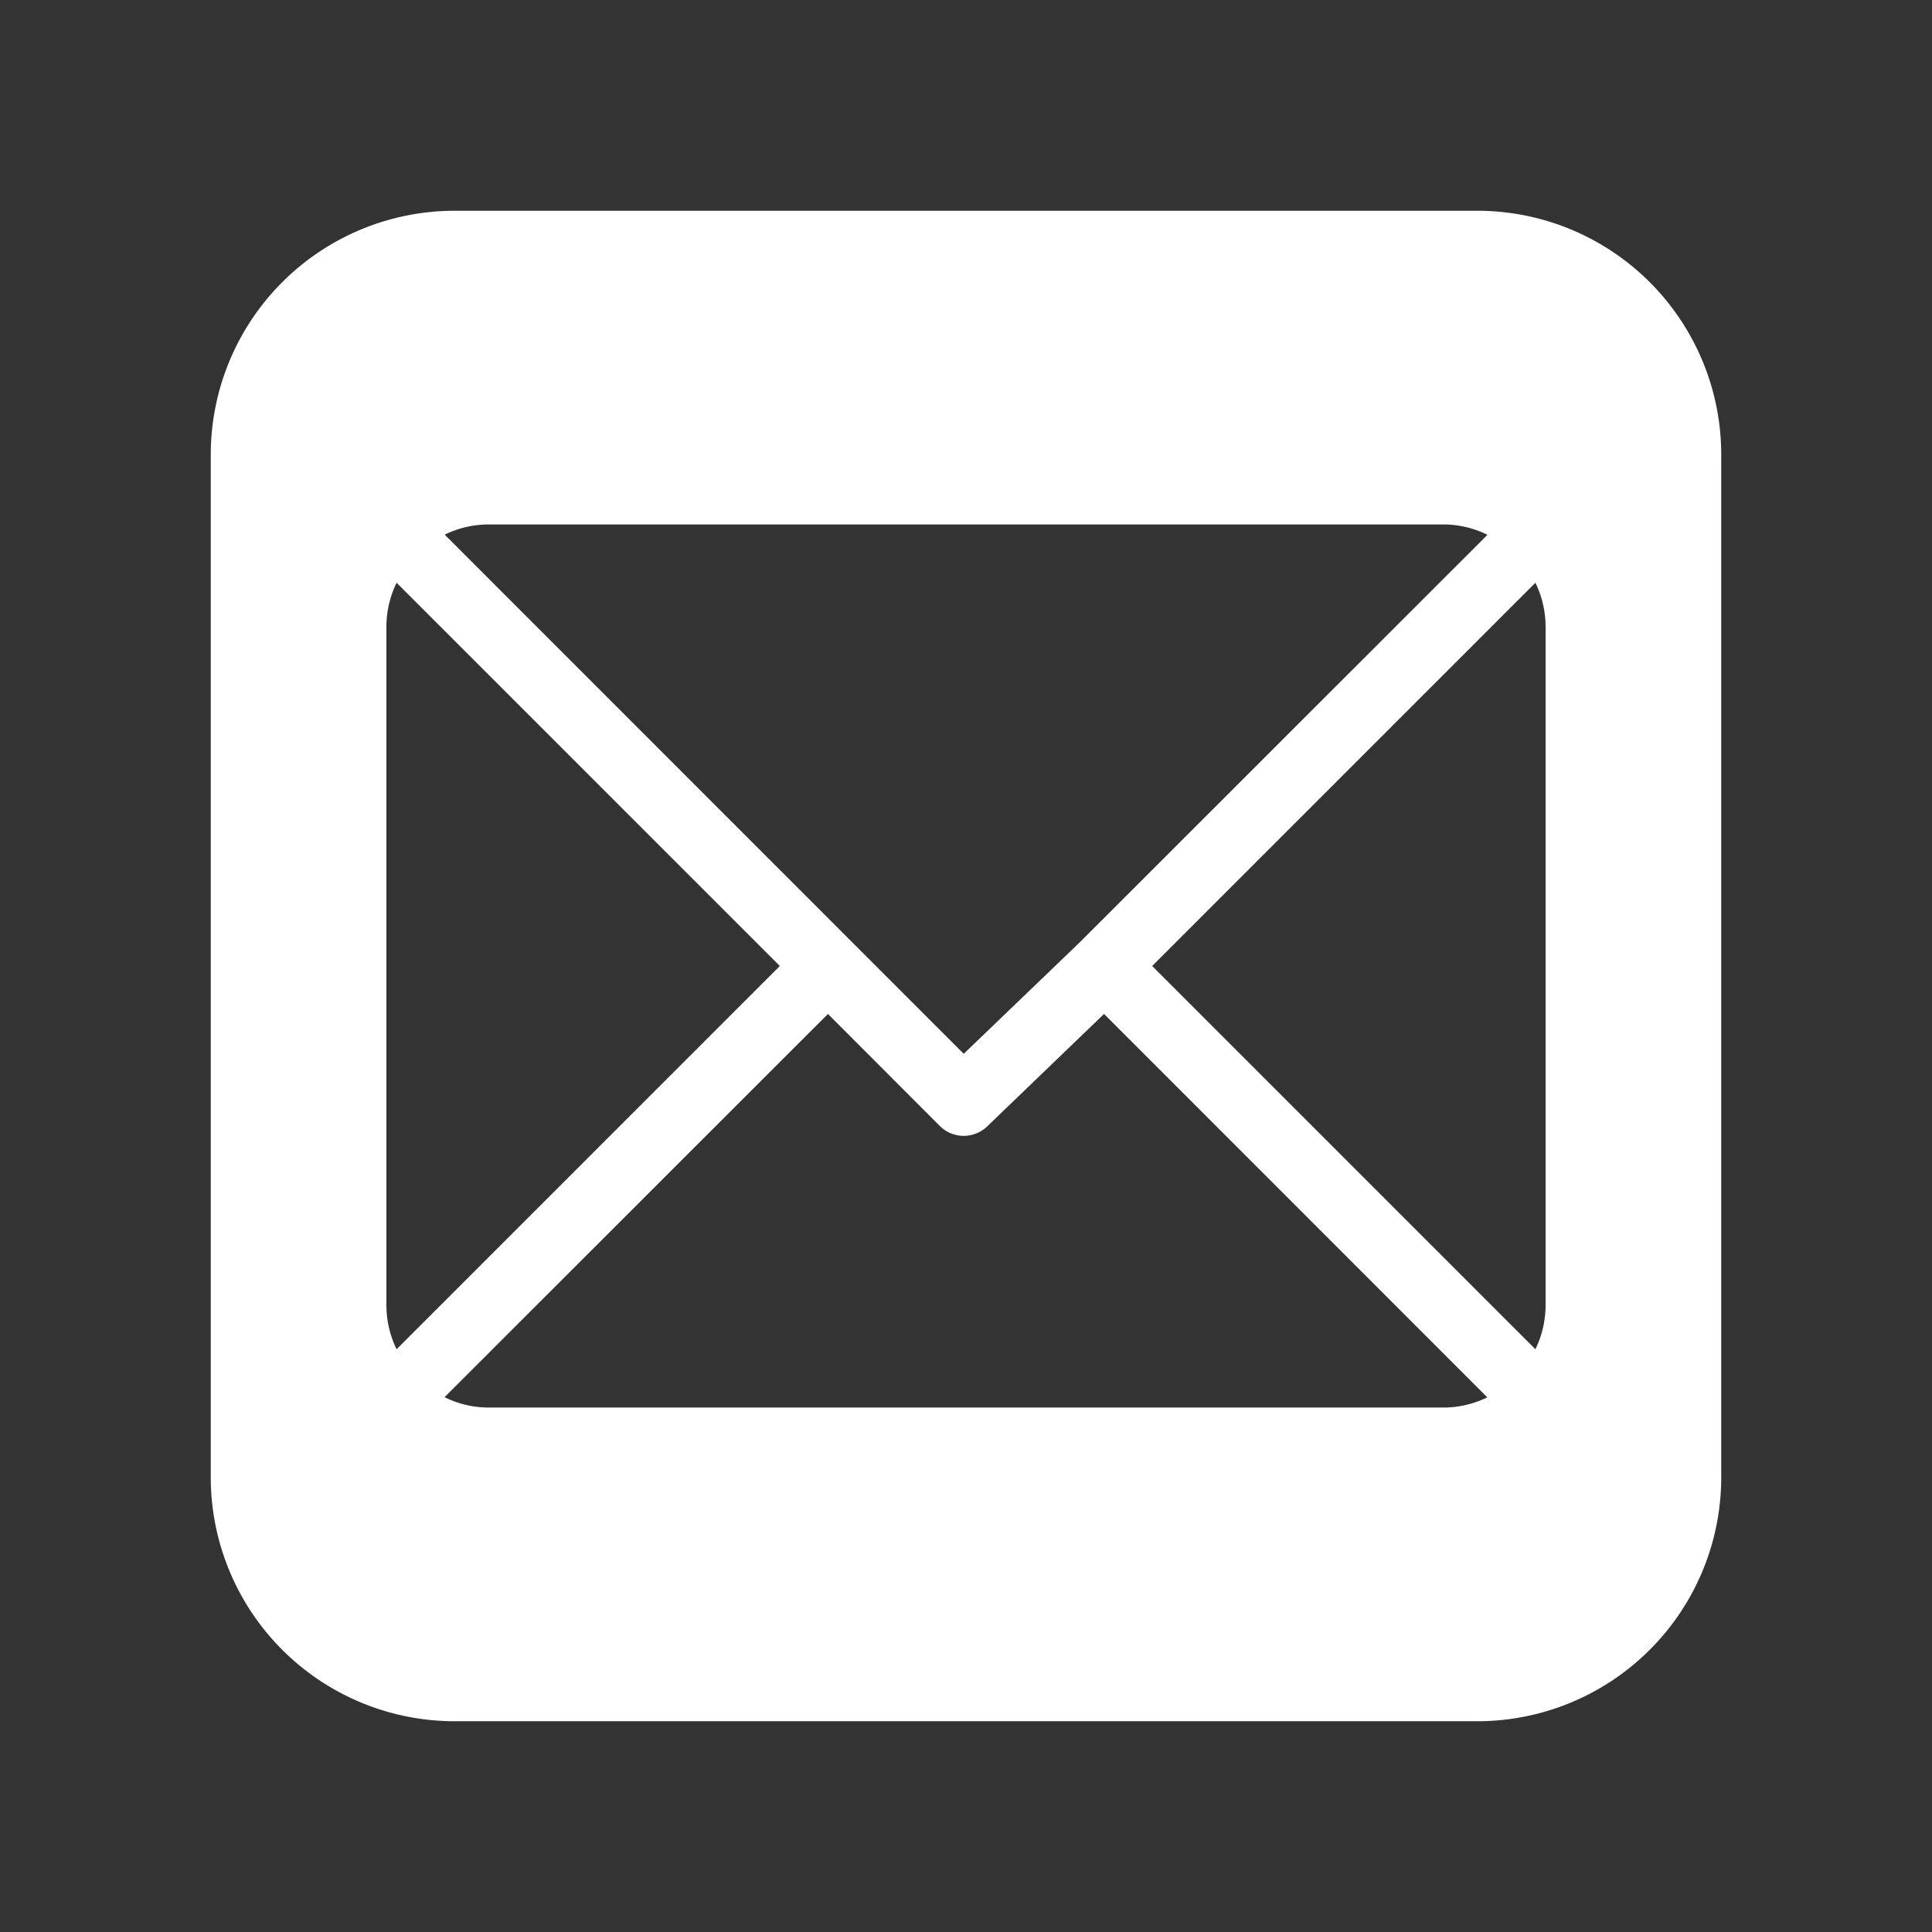
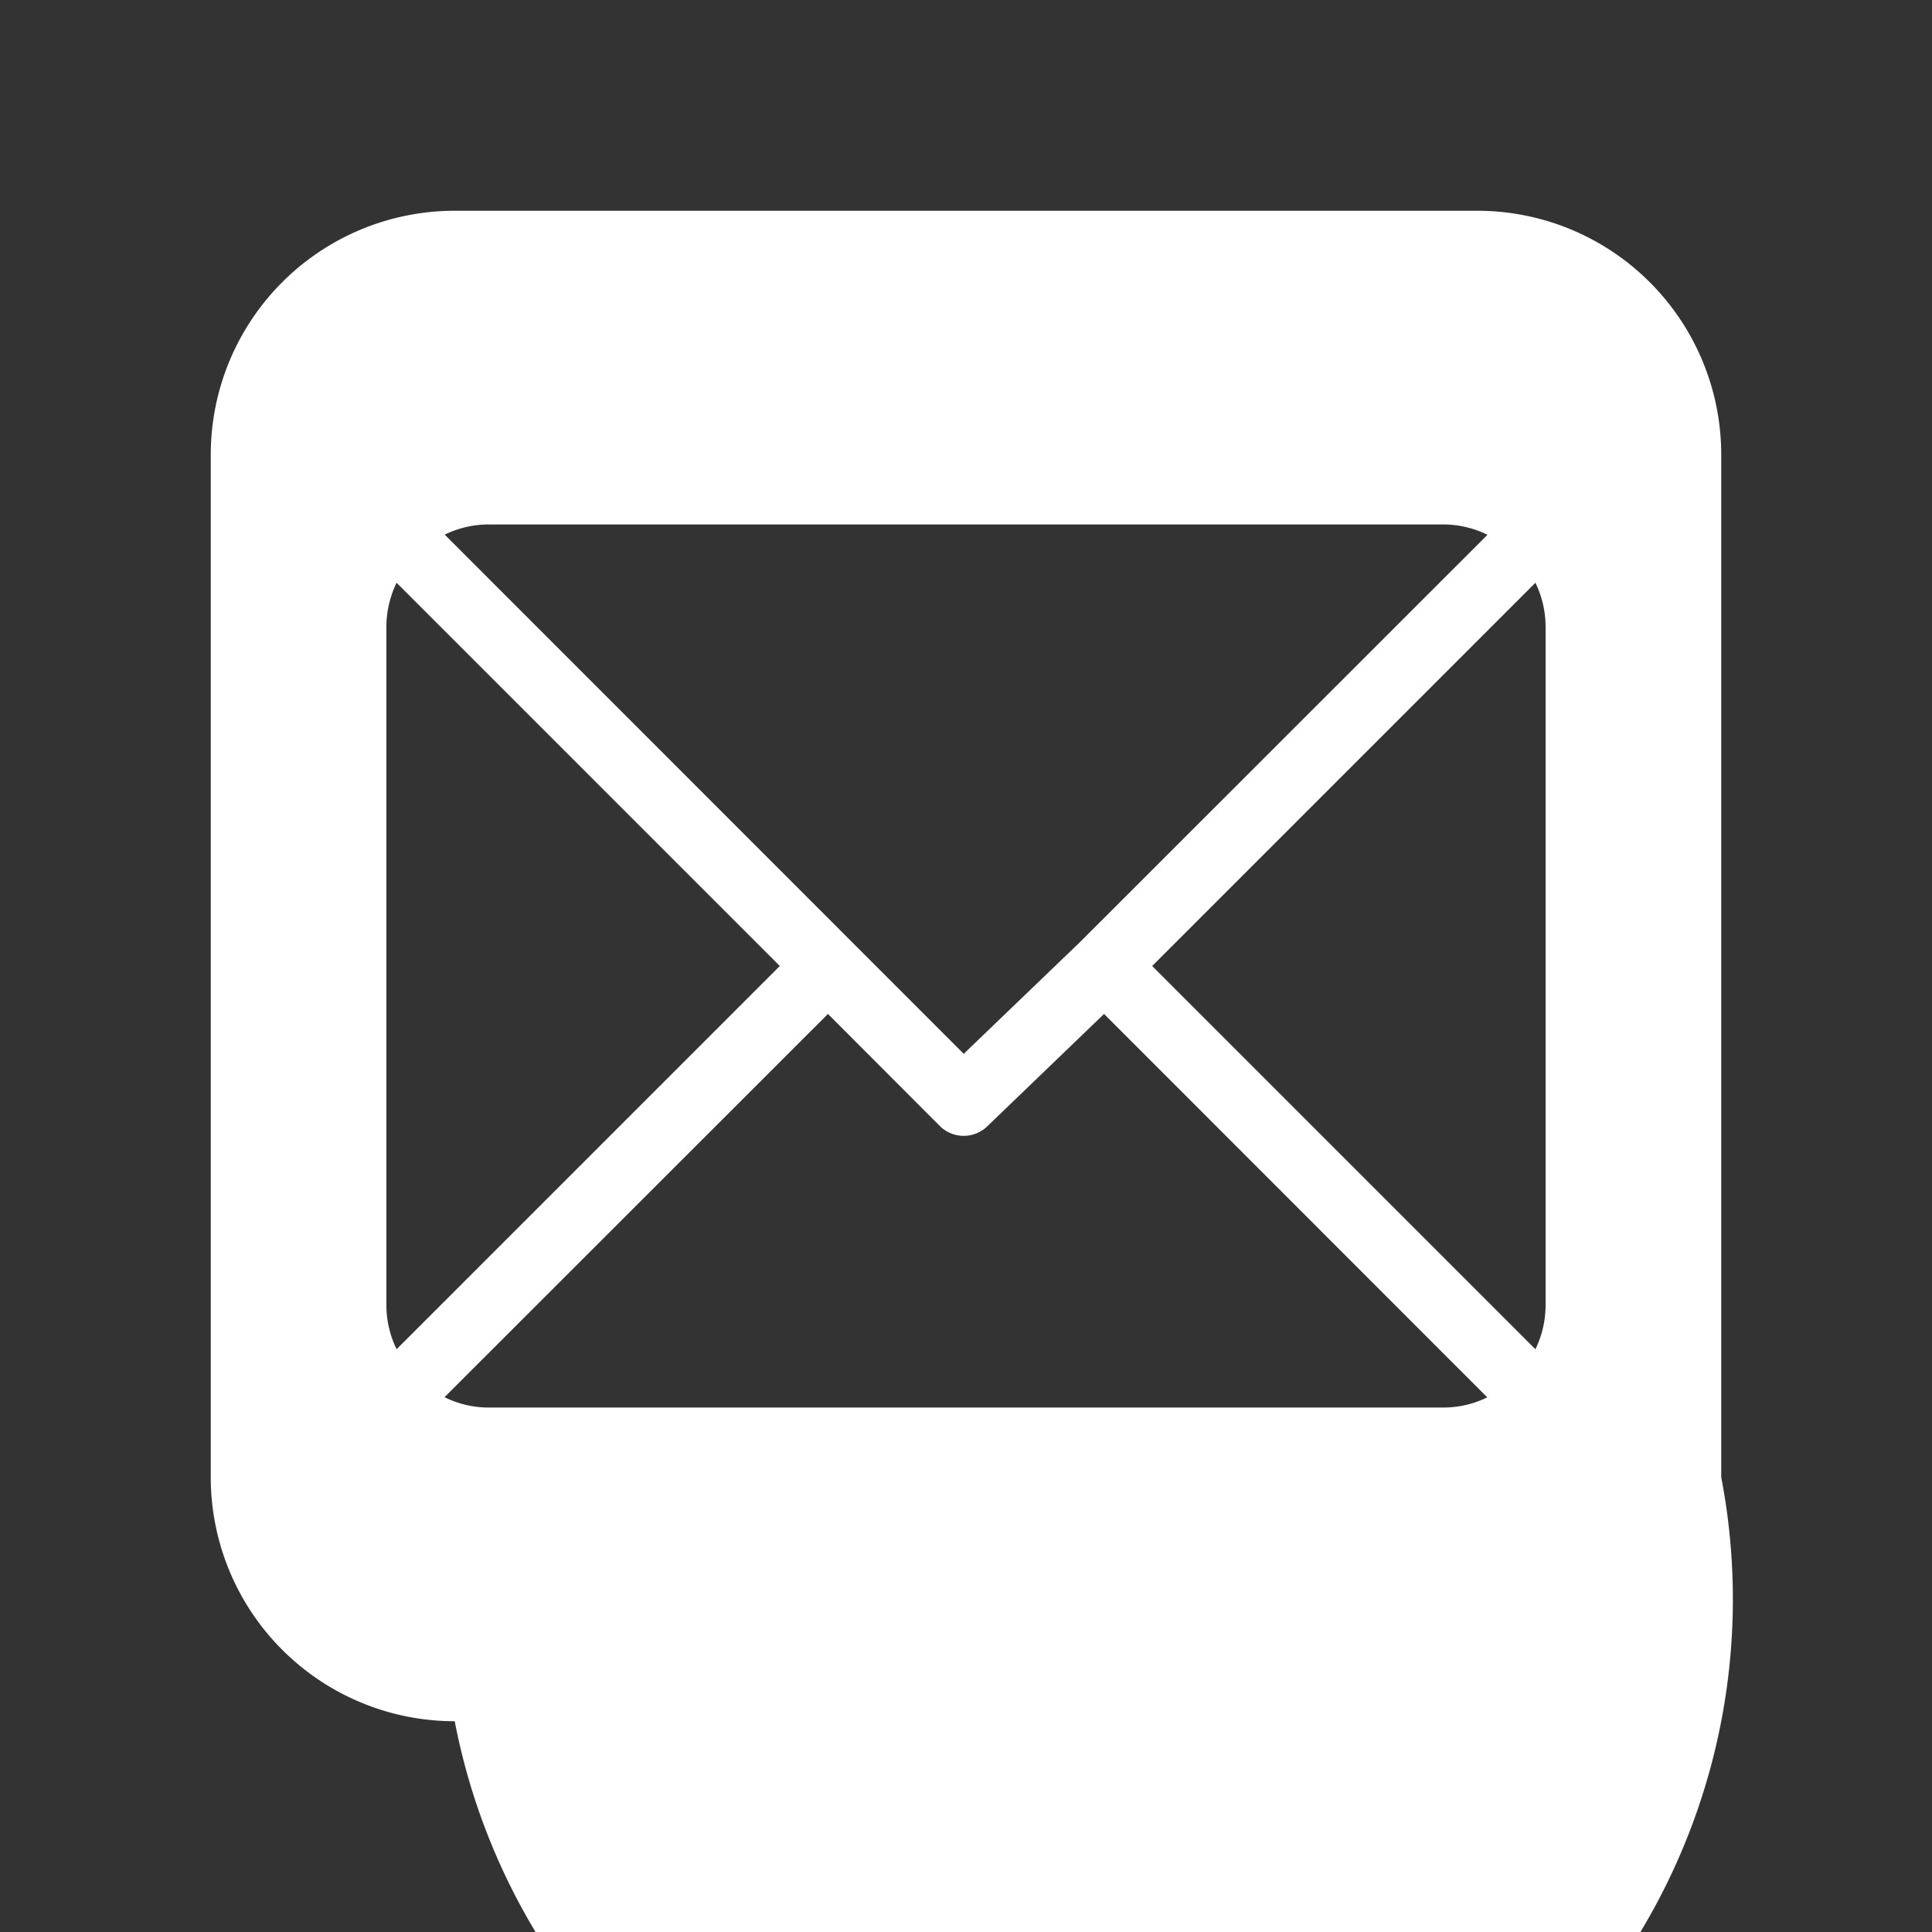
<svg xmlns="http://www.w3.org/2000/svg" id="Capa_1" data-name="Capa 1" viewBox="0 0 110 110">
  <rect x="0" y="0" width="110" height="110" fill="#333333" stroke="none" />
  <defs>
    <style>.cls-1{fill:#fff;}</style>
  </defs>
  <title>mail</title>
-   <path class="cls-1" d="M84.11,12H25.89A13.89,13.89,0,0,0,12,25.89V84.11A13.89,13.89,0,0,0,25.89,98H84.11A13.89,13.89,0,0,0,98,84.11V25.89A13.89,13.89,0,0,0,84.11,12ZM27.8,29.86H82.2a5.67,5.67,0,0,1,2.49.59L61.5,53.63h0L54.87,60,25.32,30.44A5.72,5.72,0,0,1,27.8,29.86ZM22,74.34V35.66a5.76,5.76,0,0,1,.58-2.48L44.4,55,22.58,76.82A5.76,5.76,0,0,1,22,74.34Zm60.2,5.8H27.8a5.67,5.67,0,0,1-2.49-.59L47.14,57.73,53.5,64.1a1.93,1.93,0,0,0,2.74,0l6.62-6.37L84.68,79.56A5.72,5.72,0,0,1,82.2,80.14Zm5.8-5.8a5.76,5.76,0,0,1-.58,2.48L65.6,55,87.42,33.18A5.76,5.76,0,0,1,88,35.66Z" />
+   <path class="cls-1" d="M84.11,12H25.89A13.89,13.89,0,0,0,12,25.89V84.11A13.89,13.89,0,0,0,25.89,98A13.89,13.89,0,0,0,98,84.11V25.89A13.89,13.89,0,0,0,84.11,12ZM27.8,29.86H82.2a5.67,5.67,0,0,1,2.49.59L61.5,53.63h0L54.87,60,25.32,30.44A5.72,5.72,0,0,1,27.8,29.86ZM22,74.34V35.66a5.76,5.76,0,0,1,.58-2.48L44.4,55,22.58,76.82A5.76,5.76,0,0,1,22,74.34Zm60.2,5.8H27.8a5.67,5.67,0,0,1-2.49-.59L47.14,57.73,53.5,64.1a1.93,1.93,0,0,0,2.74,0l6.62-6.37L84.68,79.56A5.72,5.72,0,0,1,82.2,80.14Zm5.8-5.8a5.76,5.76,0,0,1-.58,2.48L65.6,55,87.42,33.18A5.76,5.76,0,0,1,88,35.66Z" />
</svg>